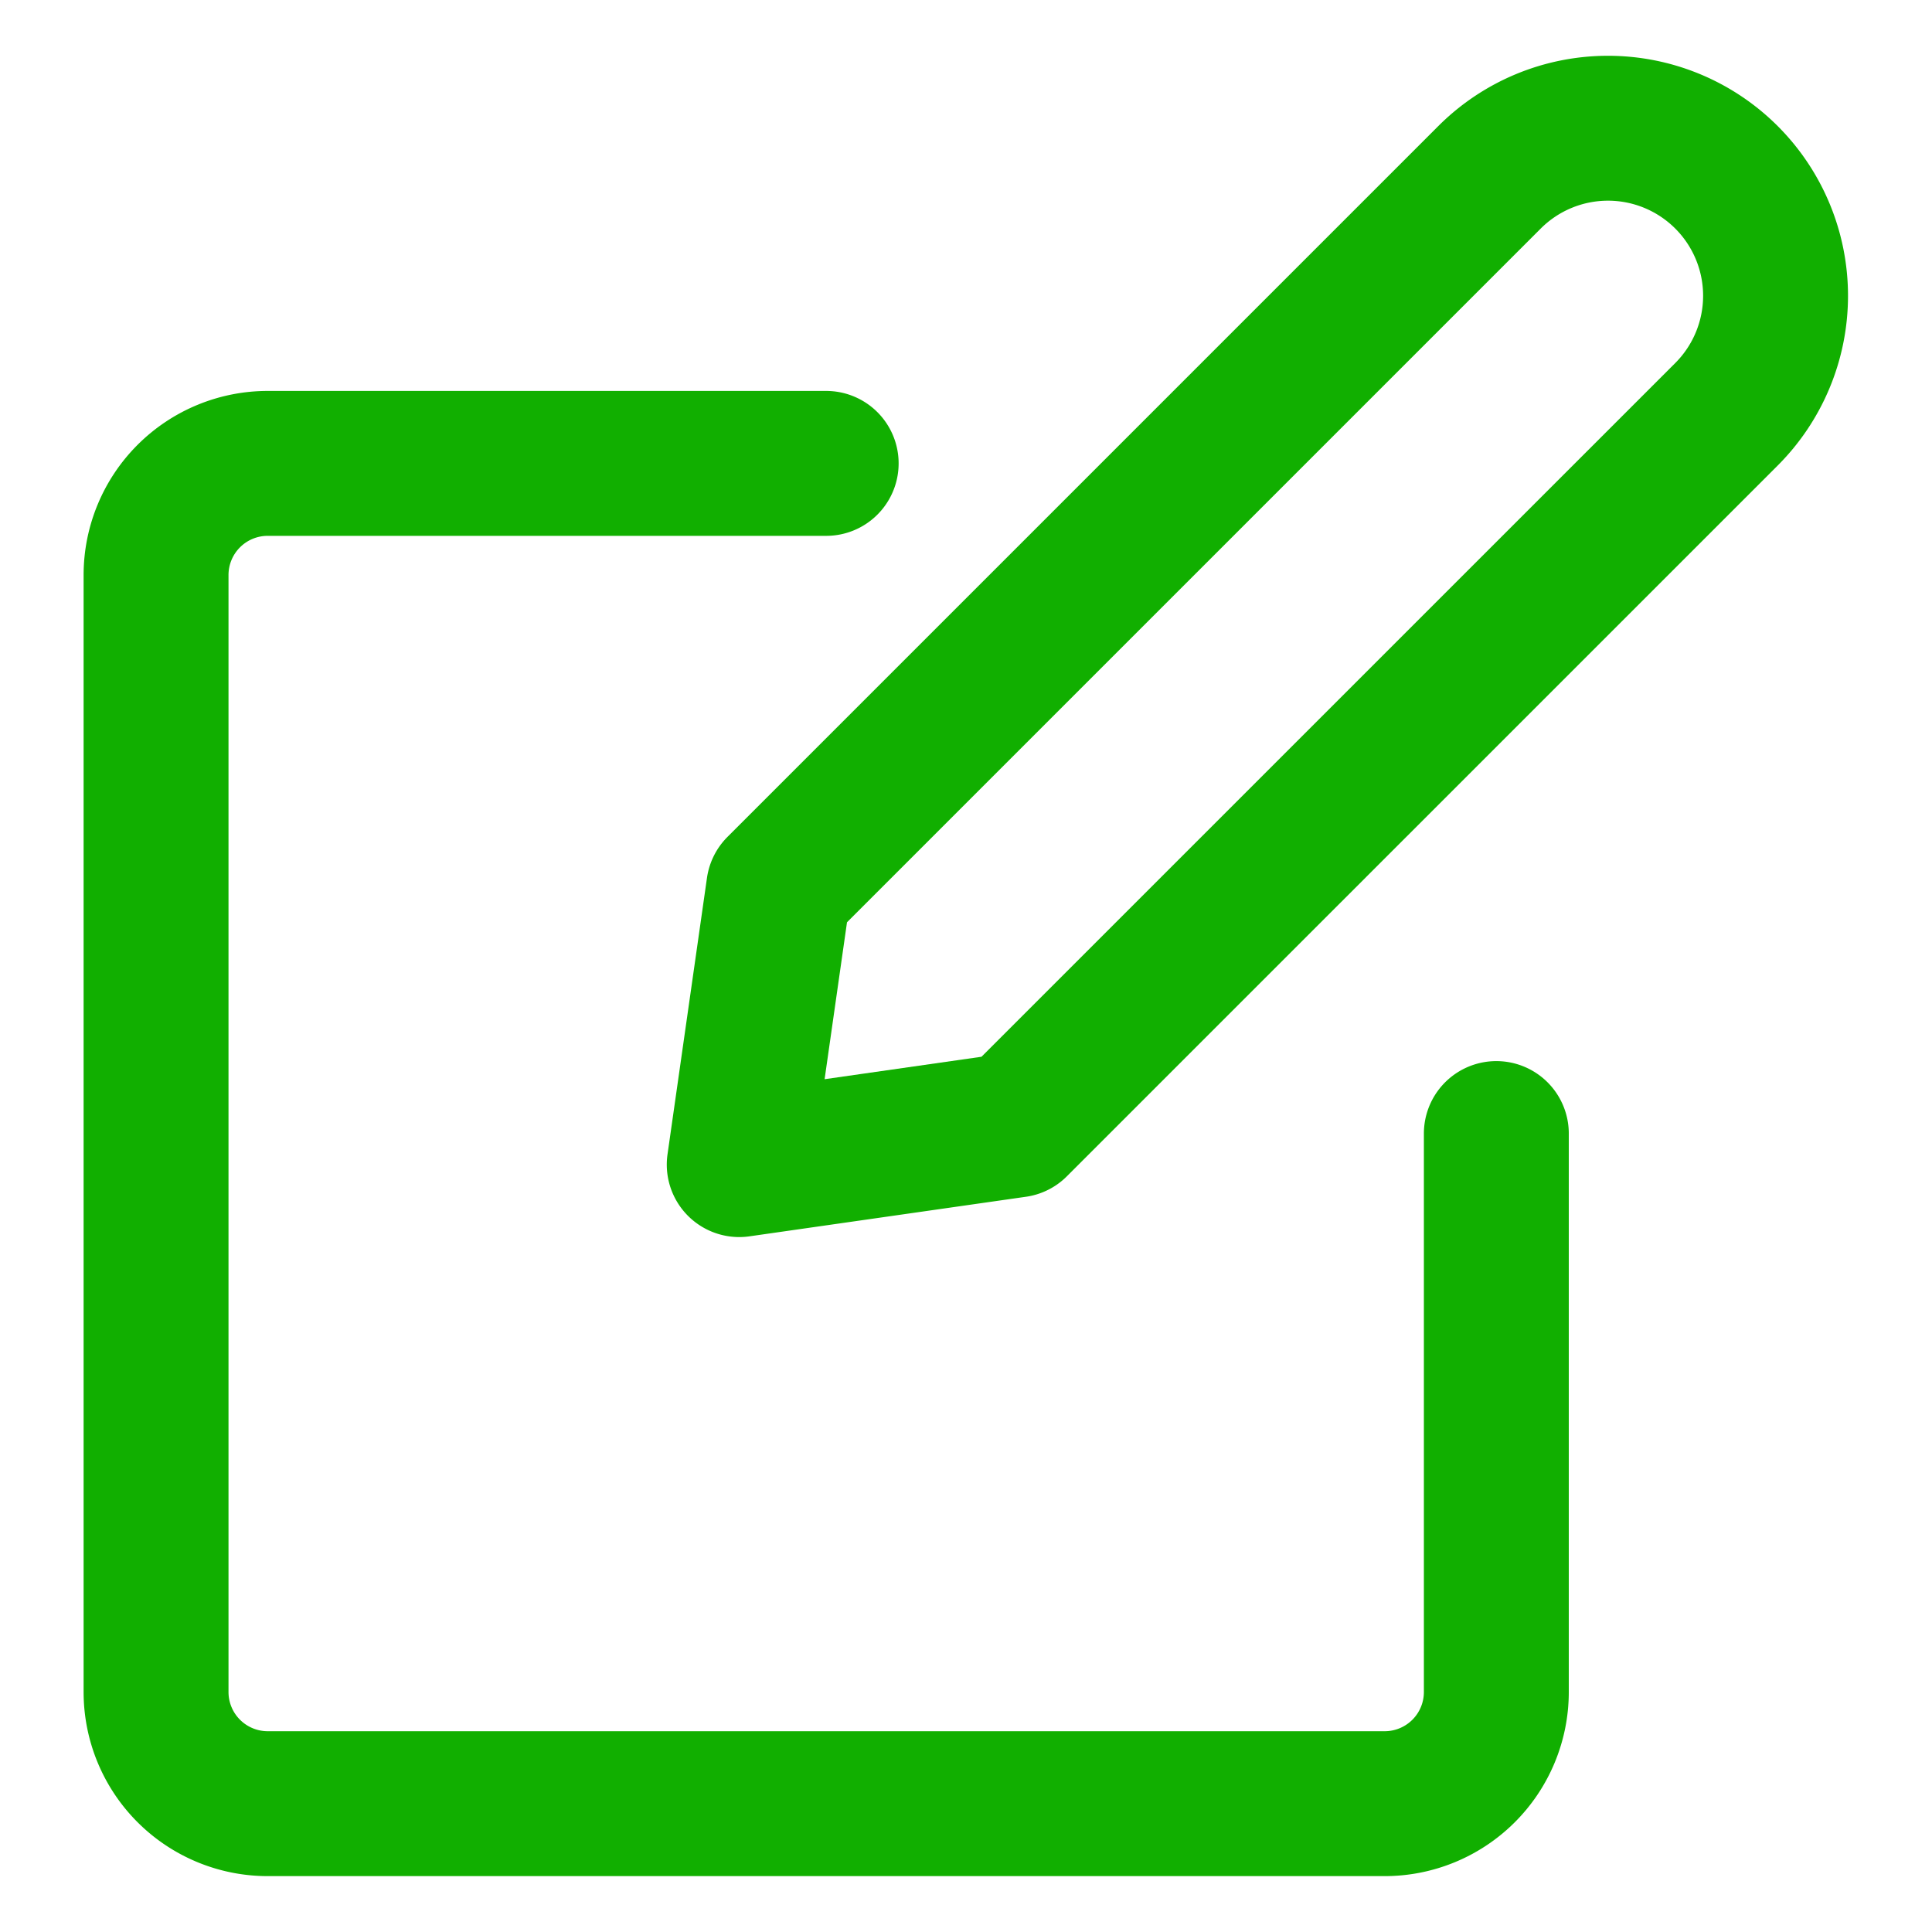
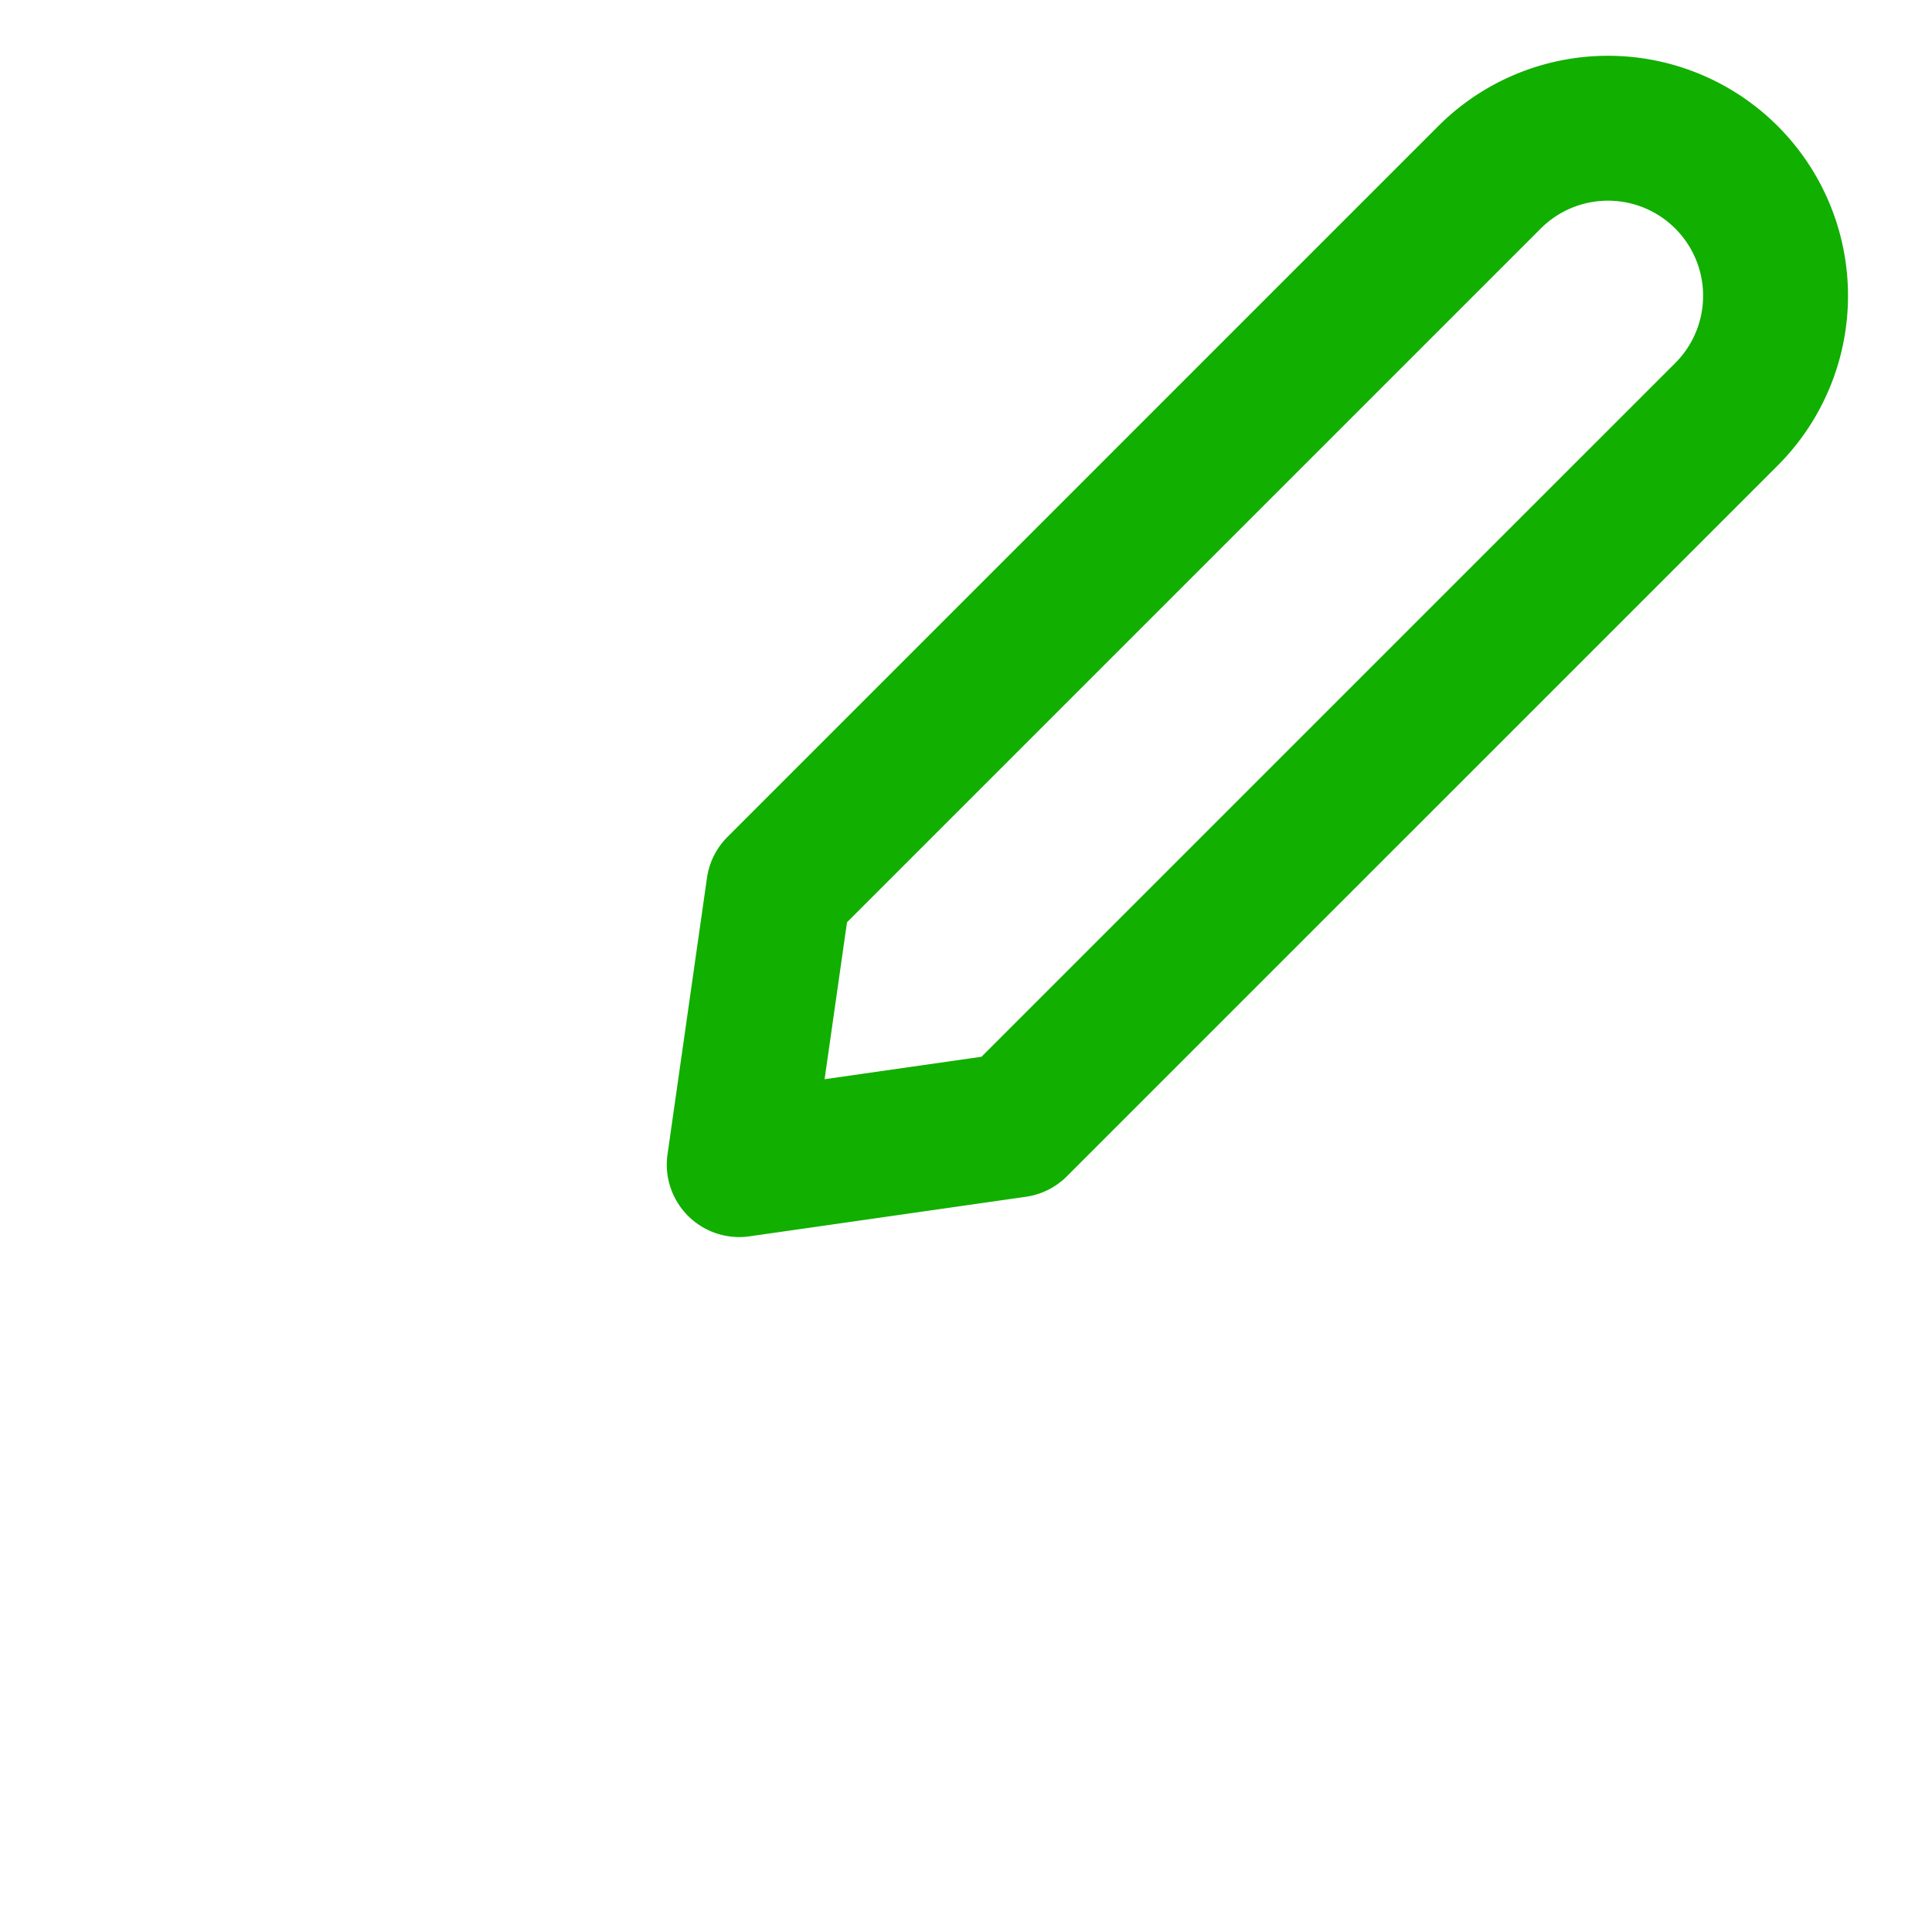
<svg xmlns="http://www.w3.org/2000/svg" viewBox="-1.5 -1.5 40 40" id="Pencil-Write-2--Streamline-Ultimate.svg" height="40" width="40">
  <desc>Pencil Write 2 Streamline Icon: https://streamlinehq.com</desc>
  <path d="m19.528 21.793 -5.723 0.819 0.817 -5.724 14.717 -14.717a3.469 3.469 0 0 1 4.906 4.906Z" fill="none" stroke="#11af00" stroke-linecap="round" stroke-linejoin="round" stroke-width="3" />
-   <path d="M29.48 21.969v11.562a2.312 2.312 0 0 1 -2.312 2.312h-23.125a2.312 2.312 0 0 1 -2.312 -2.312v-23.125a2.312 2.312 0 0 1 2.312 -2.312h11.562" fill="none" stroke="#11af00" stroke-linecap="round" stroke-linejoin="round" stroke-width="3" />
</svg>